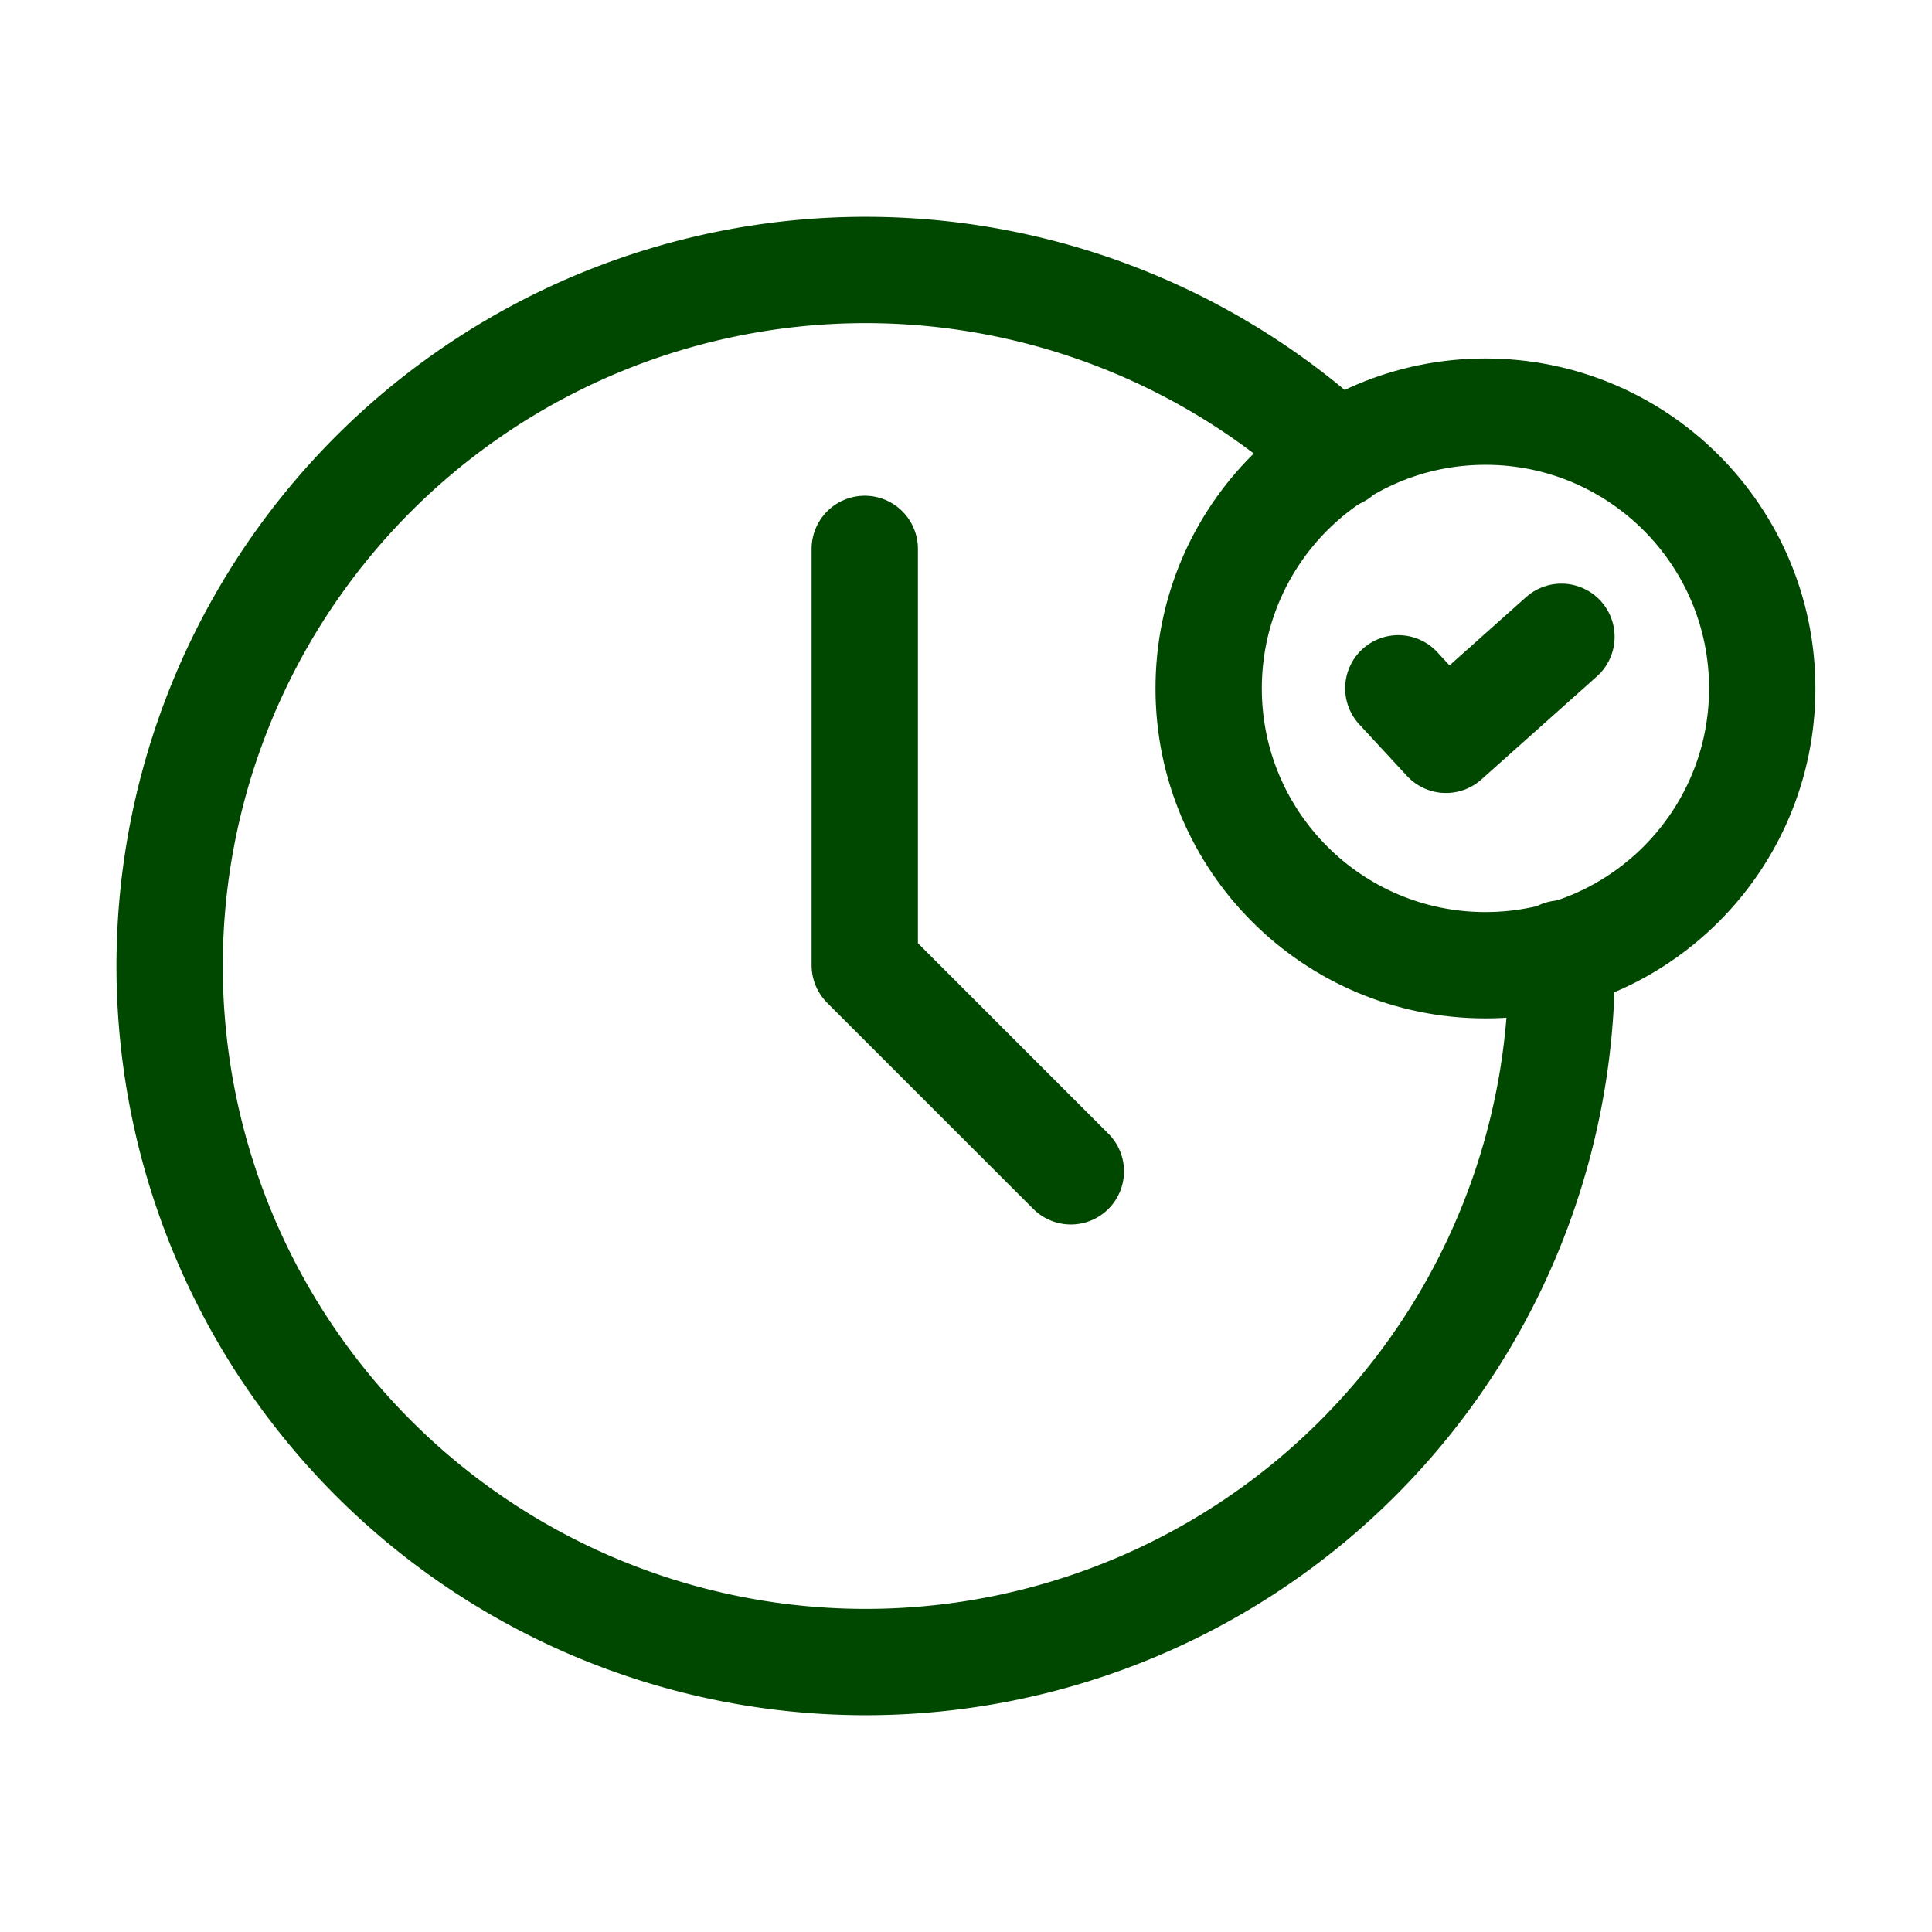
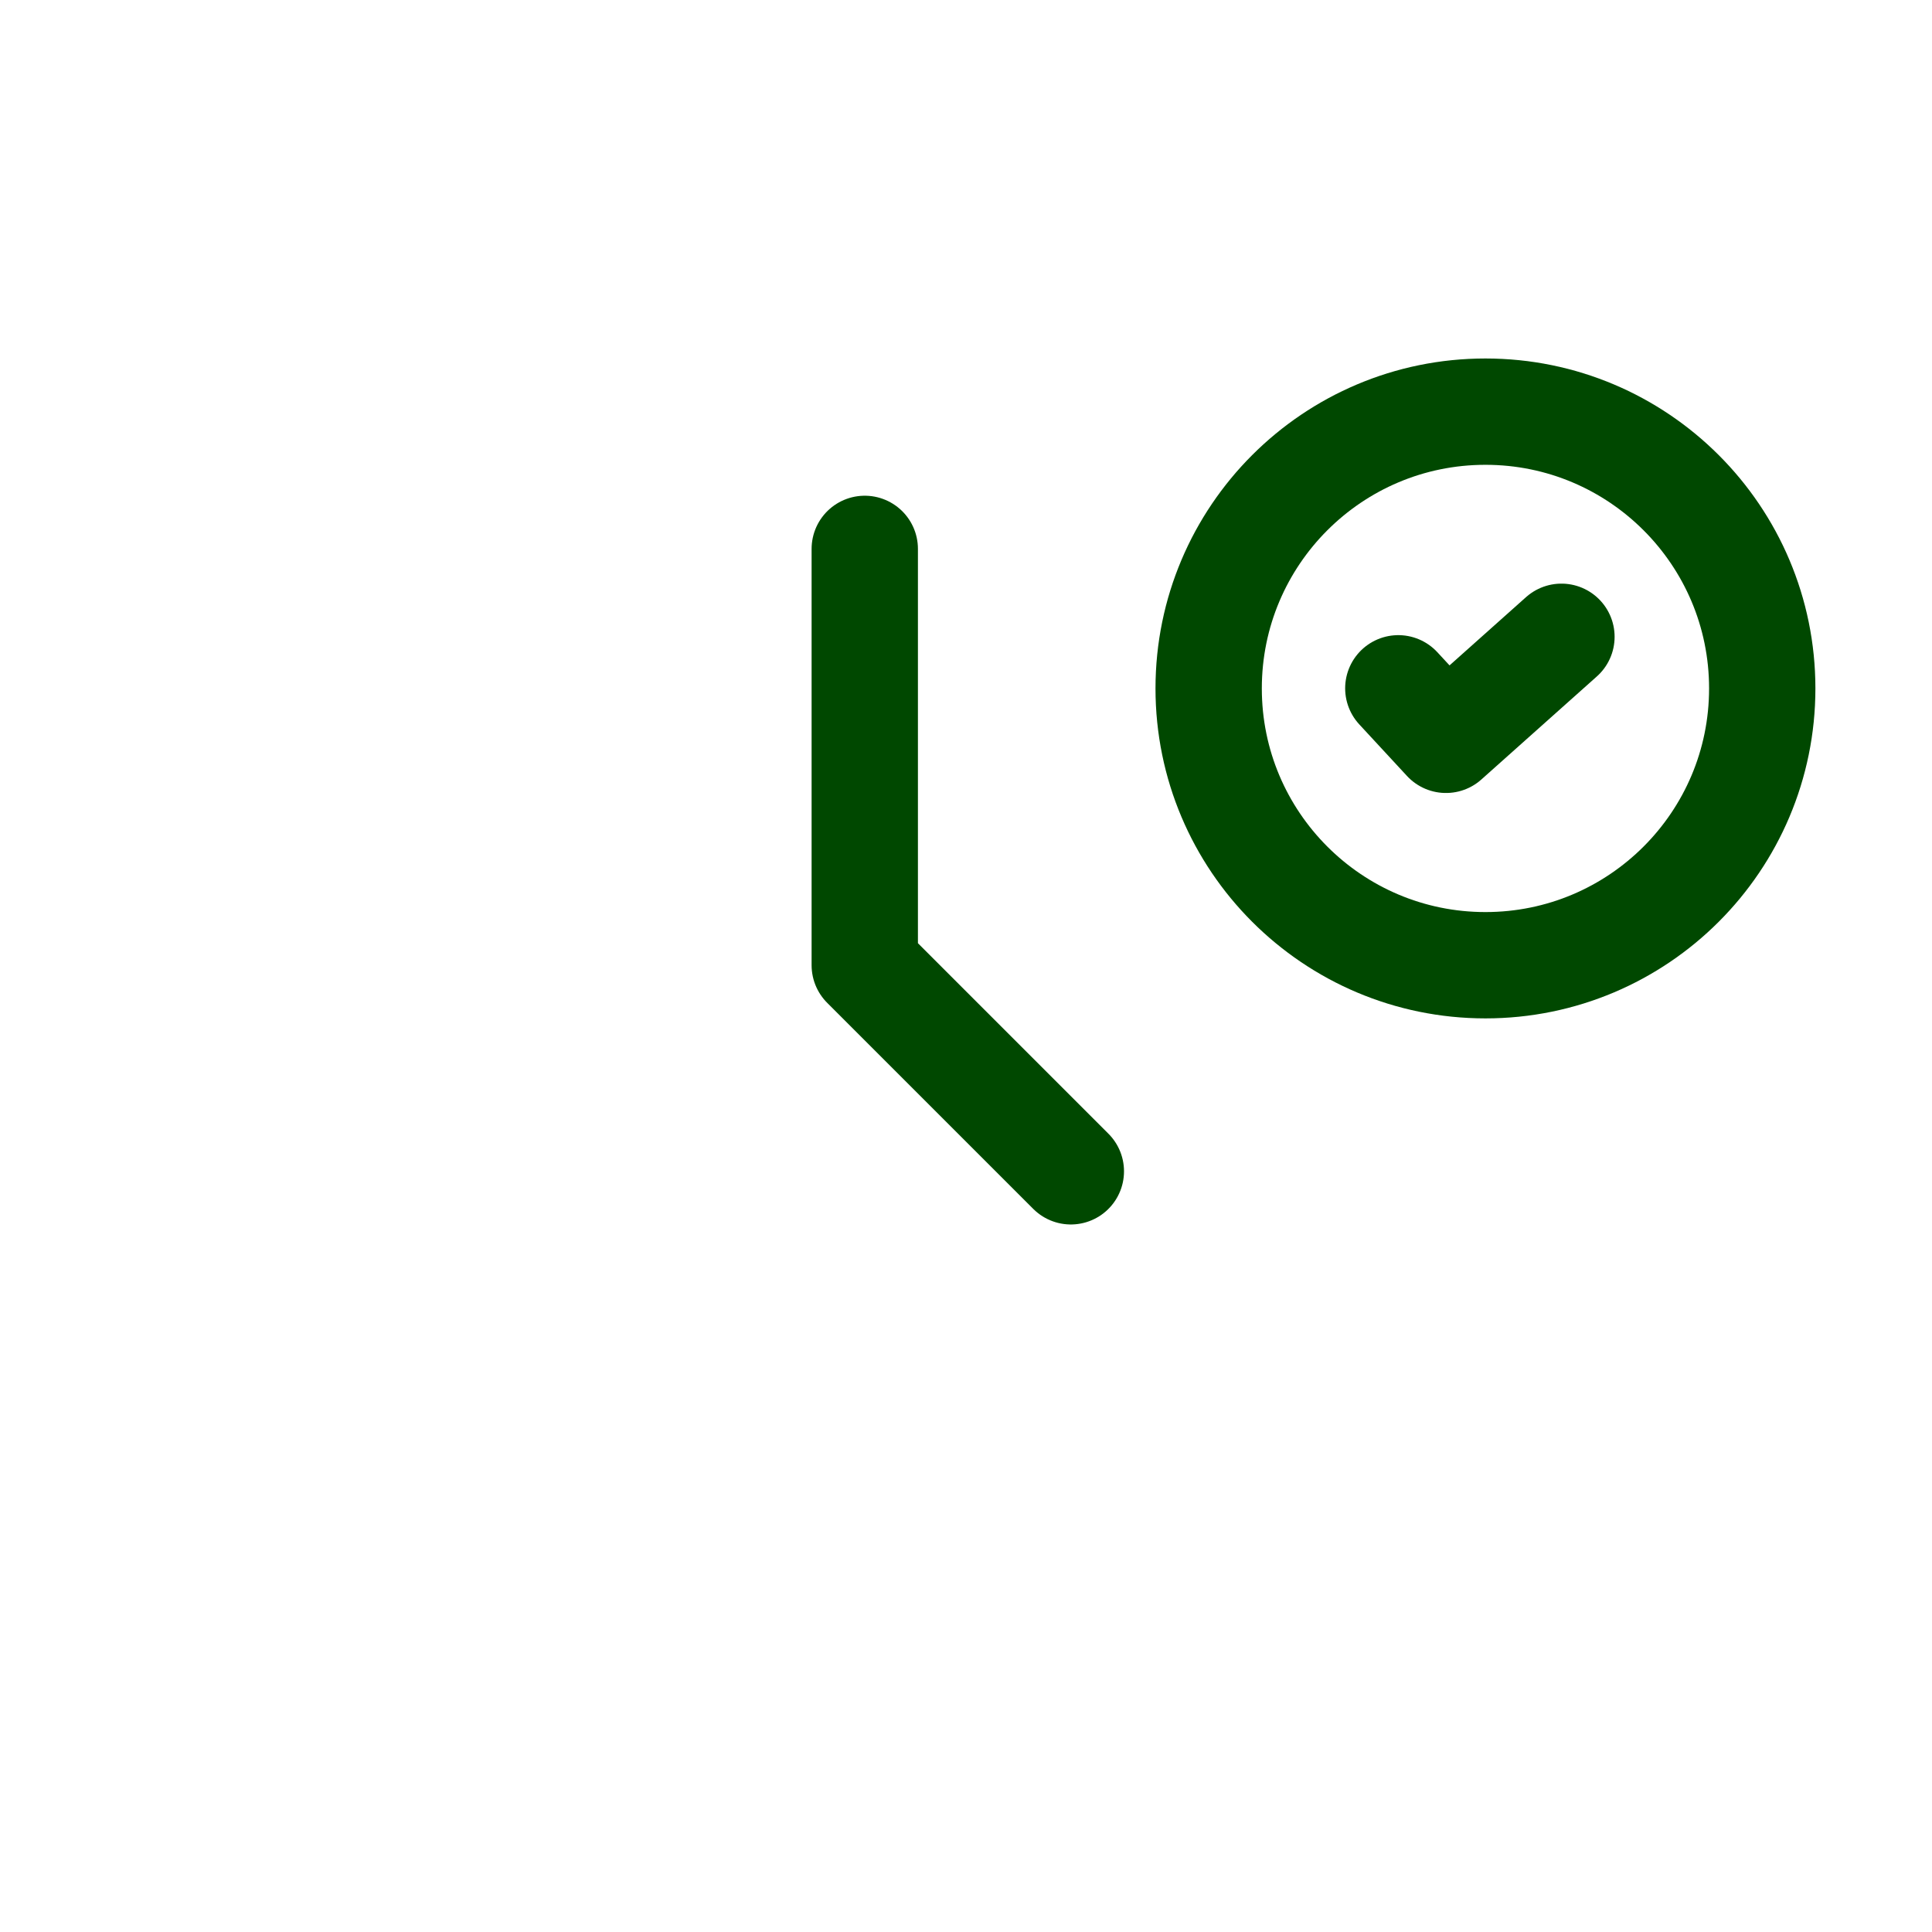
<svg xmlns="http://www.w3.org/2000/svg" id="Vrstva_1" data-name="Vrstva 1" width="30" height="30" viewBox="0 0 30 30">
  <defs>
    <style>.cls-1{fill:none;stroke:#004800;stroke-linecap:round;stroke-linejoin:round;stroke-width:1.651px;}</style>
  </defs>
  <g id="Group_95" data-name="Group 95">
    <path id="Path_126" data-name="Path 126" class="cls-1" d="M13.428,8.523v6.465l3.2,3.2" />
    <circle id="Ellipse_33" data-name="Ellipse 33" class="cls-1" cx="23.066" cy="10.69" r="4.298" />
-     <path id="Path_127" data-name="Path 127" class="cls-1" d="M20.78,7.065a10.808,10.808,0,1,0,3.47,7.923c0-.062-.008-.121-.009-.182" />
    <path id="Path_128" data-name="Path 128" class="cls-1" d="M24.246,9.888l-1.793,1.6-.74-.8" />
  </g>
</svg>